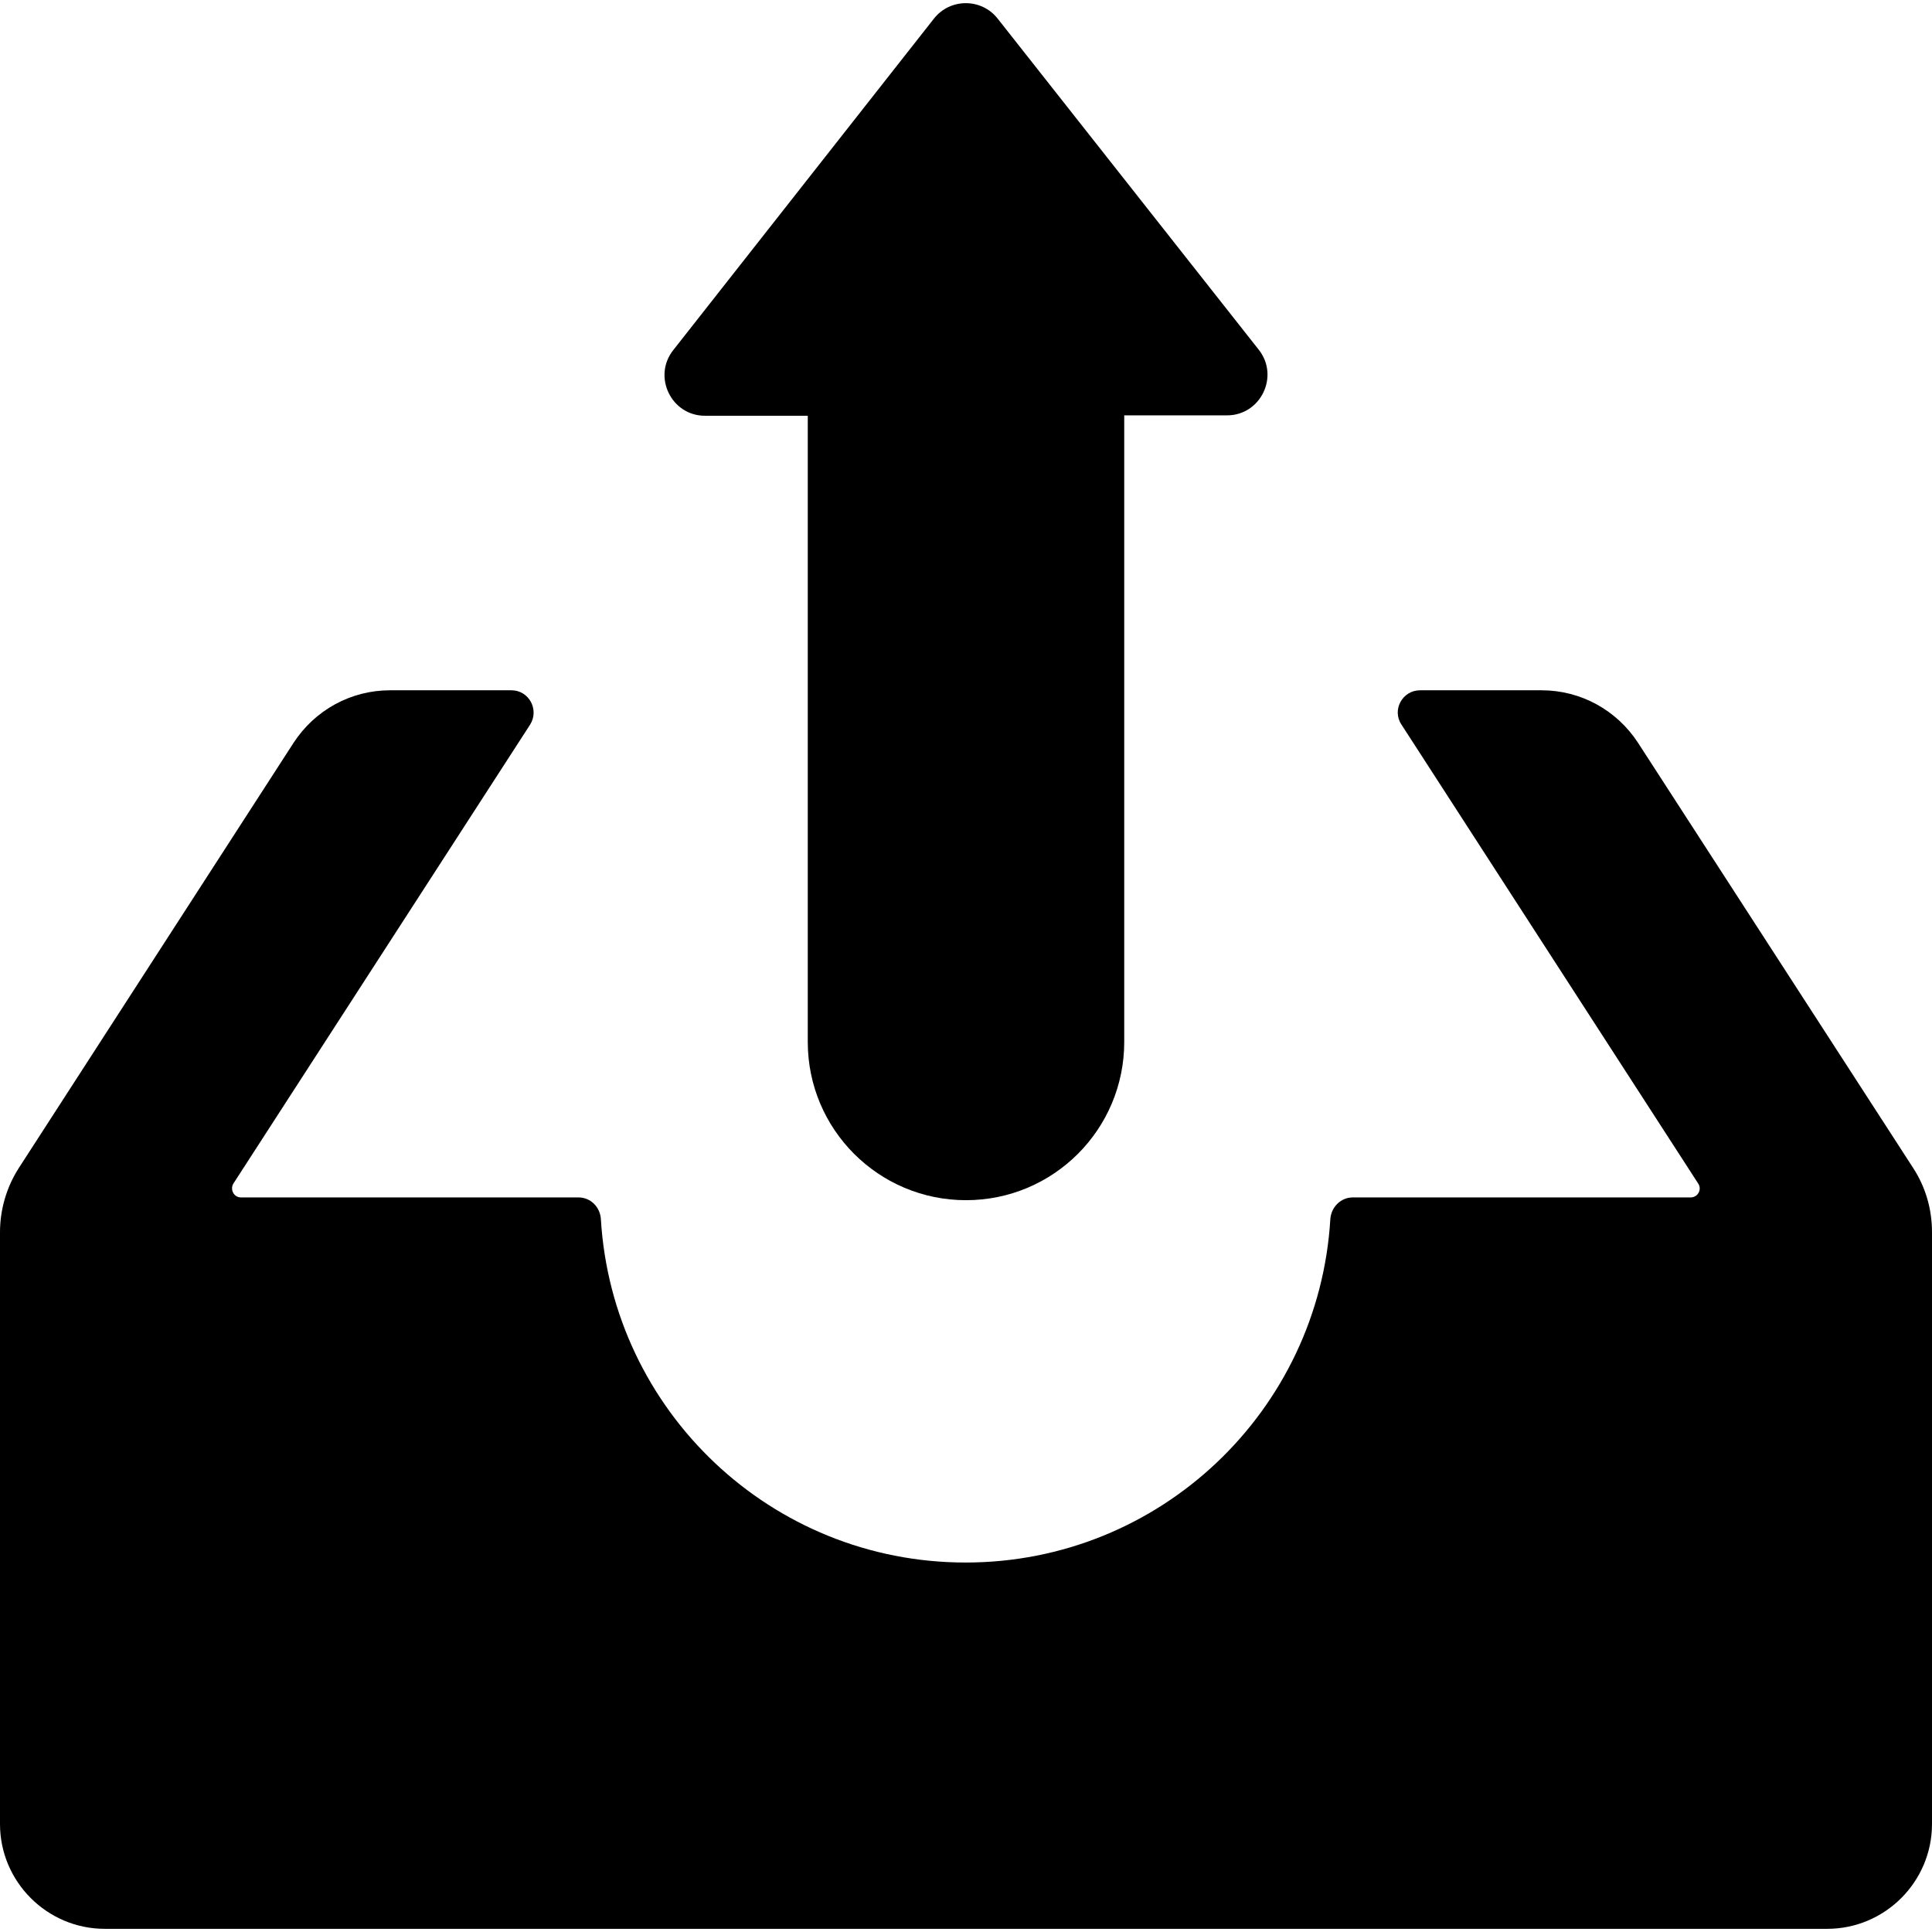
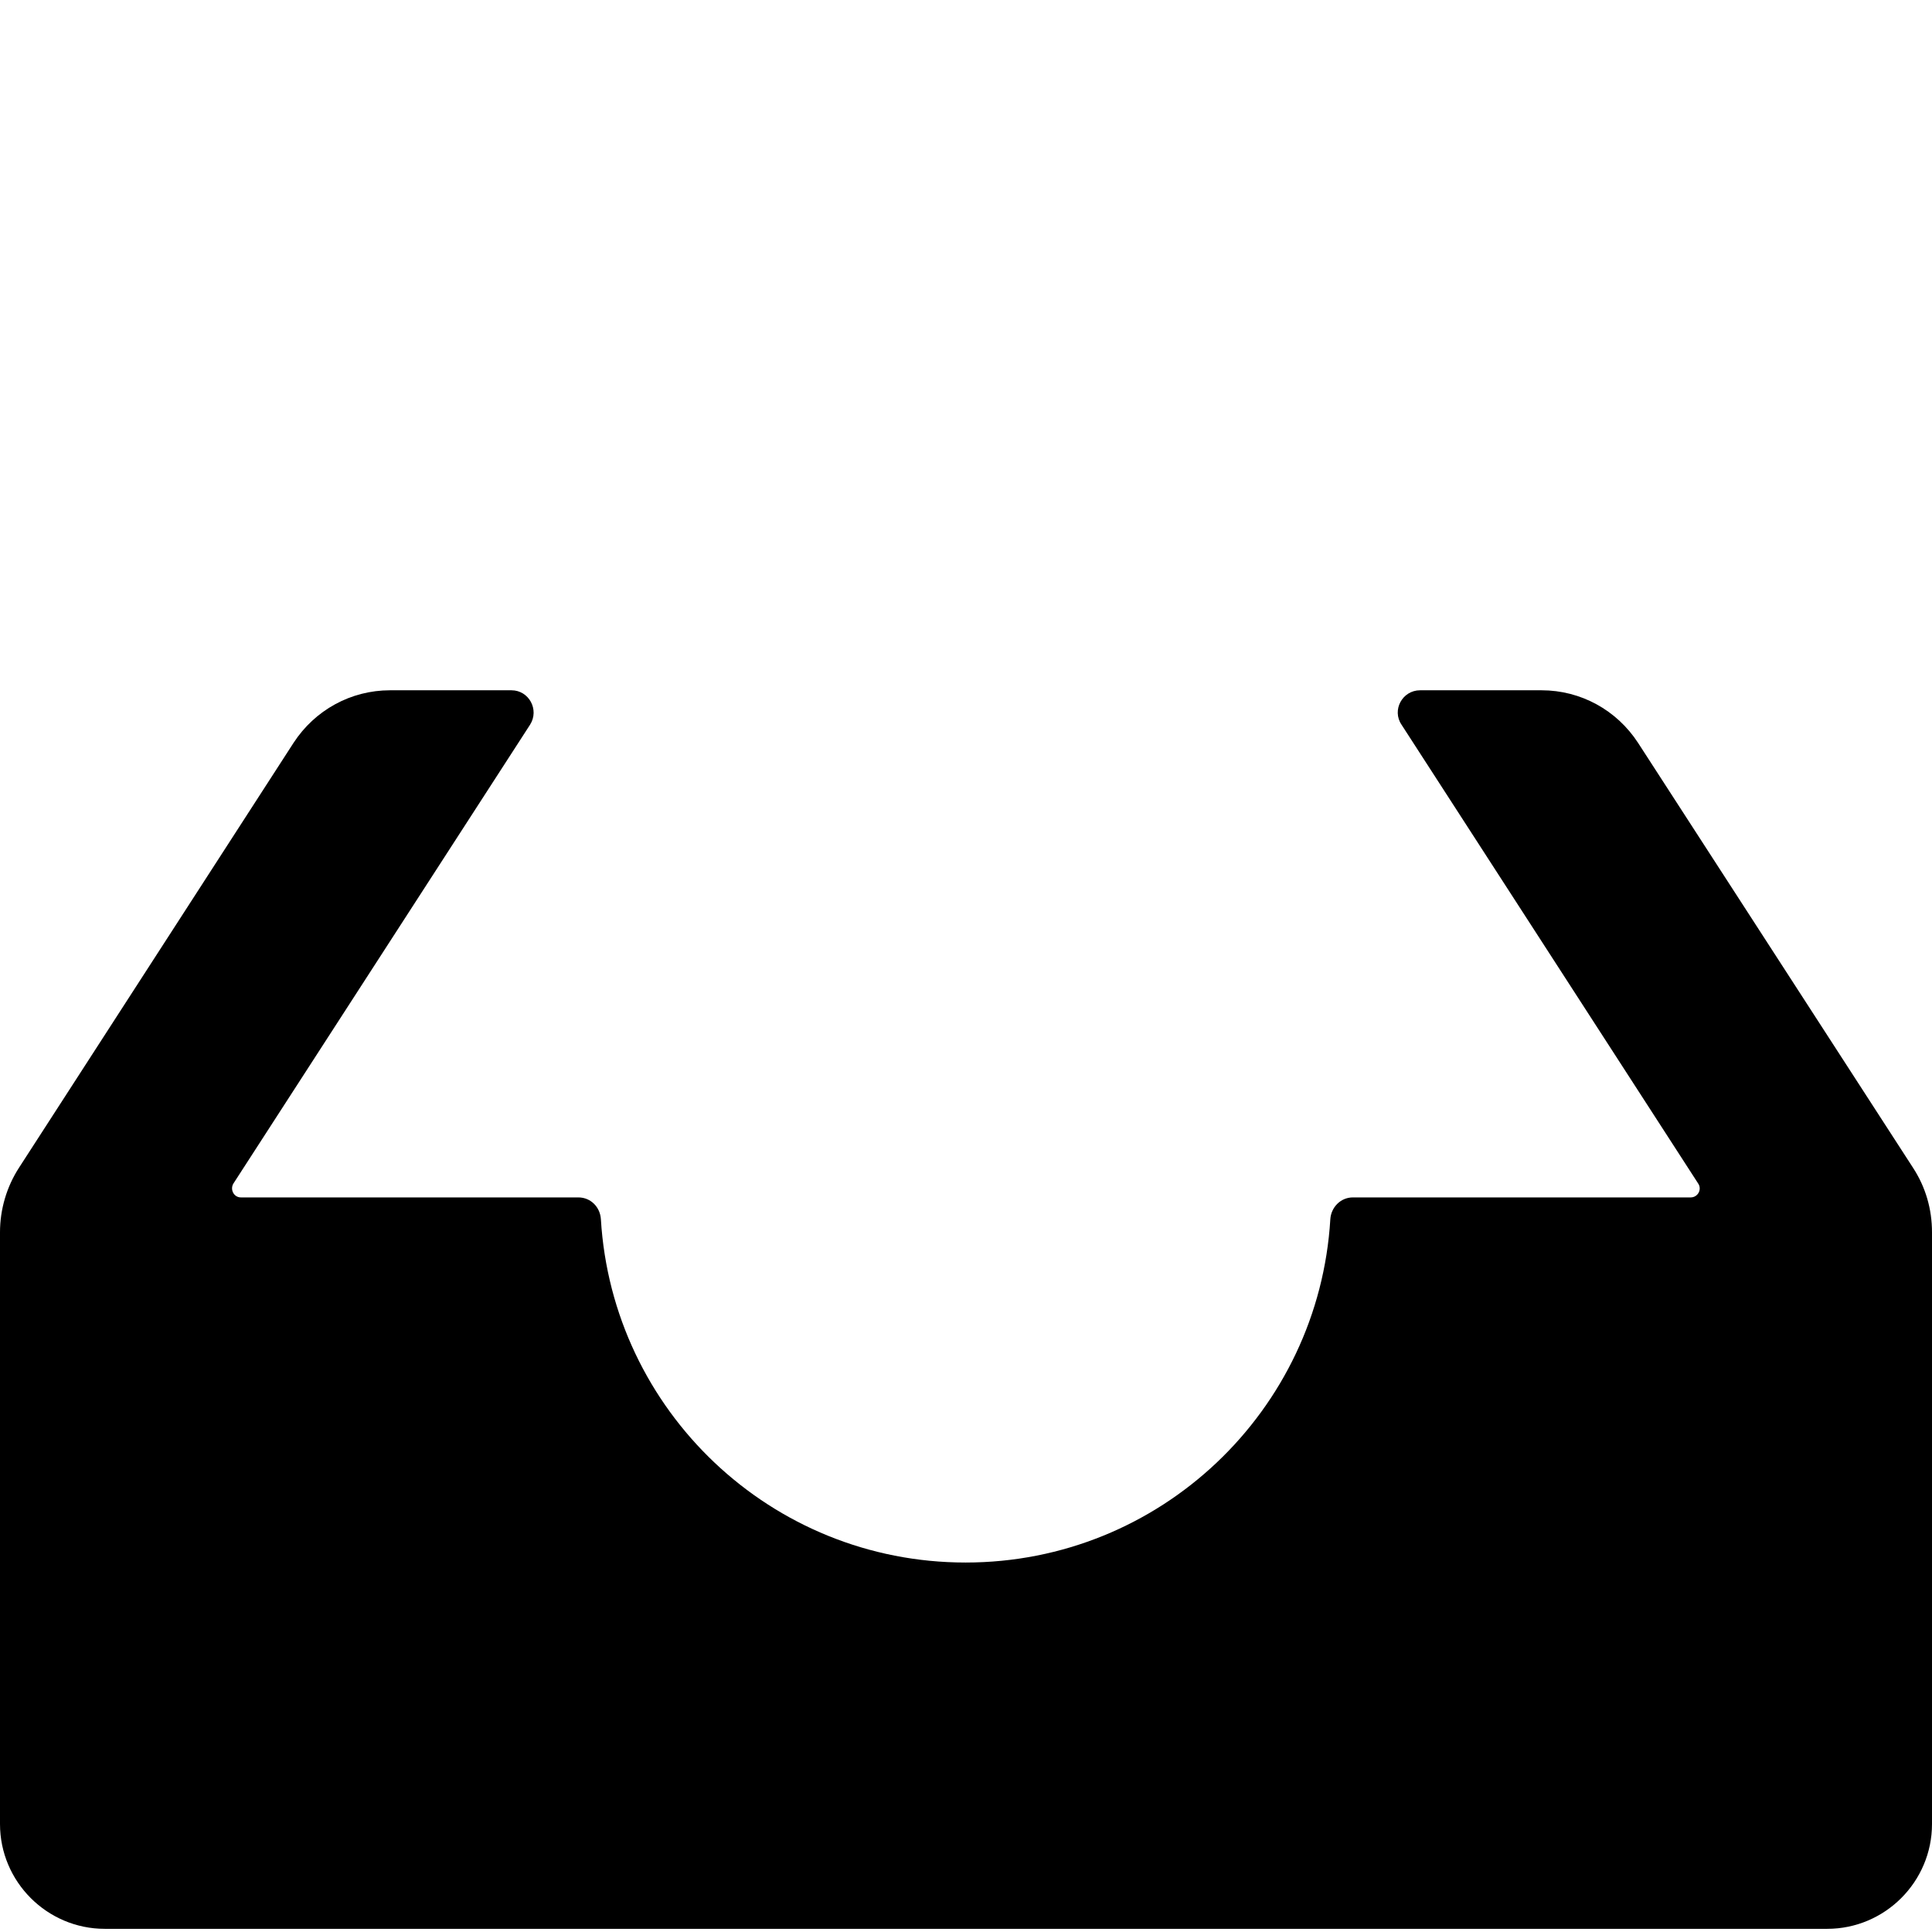
<svg xmlns="http://www.w3.org/2000/svg" fill="#000000" height="800px" width="800px" version="1.1" id="Capa_1" viewBox="0 0 488.4 488.4" xml:space="preserve">
  <g>
    <g>
      <path d="M483.6,295.2l-69.5-107.4c-5.4-8.3-14.5-13.3-24.4-13.3H359c-4.5,0-7.2,5-4.7,8.7l75,116c1,1.5-0.1,3.5-1.9,3.5h-32.9    h-26.8H342c-3.1,0-5.5,2.5-5.7,5.5c-2.9,48.4-43,86.8-92.2,86.8s-89.3-38.4-92.2-86.8c-0.2-3.1-2.6-5.5-5.7-5.5h-25.7h-23H60.9    c-1.8,0-2.8-2-1.9-3.5l75-116c2.4-3.8-0.3-8.7-4.7-8.7H98.6c-9.9,0-19,5-24.4,13.3L4.8,295.2C1.7,300,0,305.7,0,311.5v149.6    c0,14.6,11.9,26.5,26.5,26.5h217.7h217.7c14.6,0,26.5-11.9,26.5-26.5V311.5C488.4,305.7,486.8,300.1,483.6,295.2z" />
-       <path d="M252.2,4.7c-4.1-5.2-12-5.2-16.1,0l-65.9,83.8c-5.3,6.7-0.5,16.6,8,16.6h26v158.3c0,22.1,17.9,40,40,40l0,0    c22.1,0,40-17.9,40-40V105h26c8.5,0,13.3-9.9,8-16.6L252.2,4.7z" />
    </g>
  </g>
</svg>